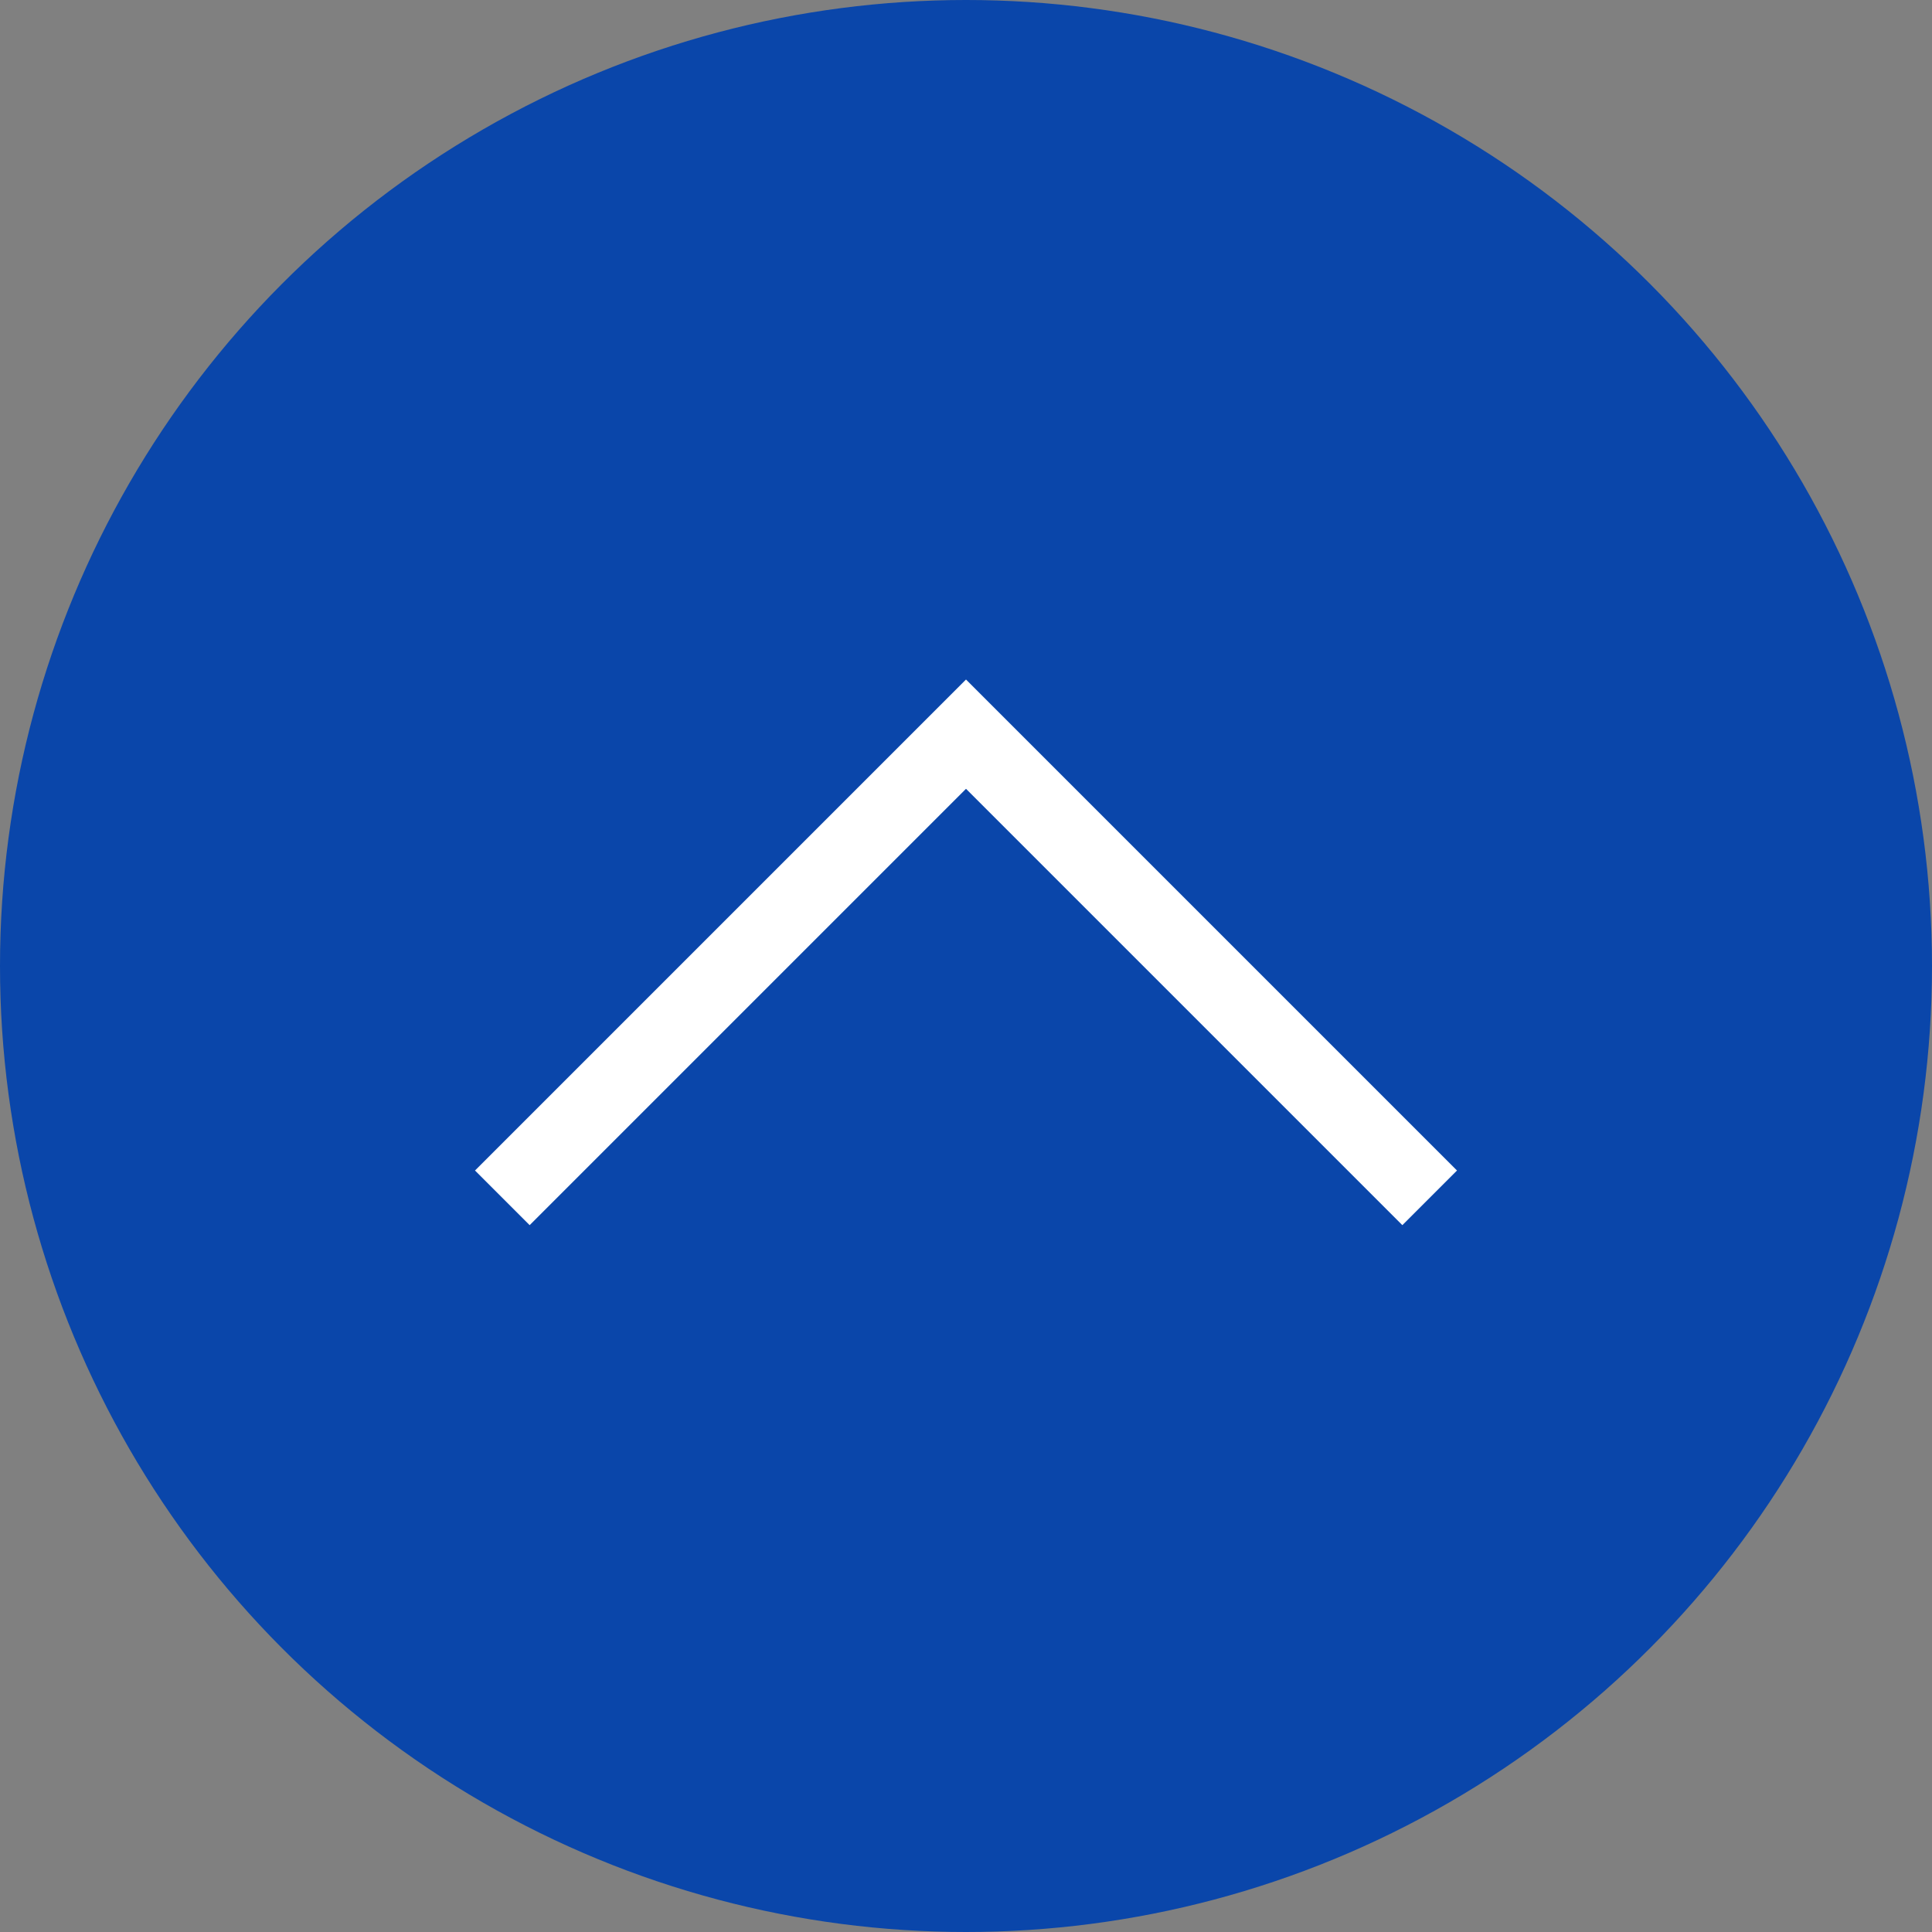
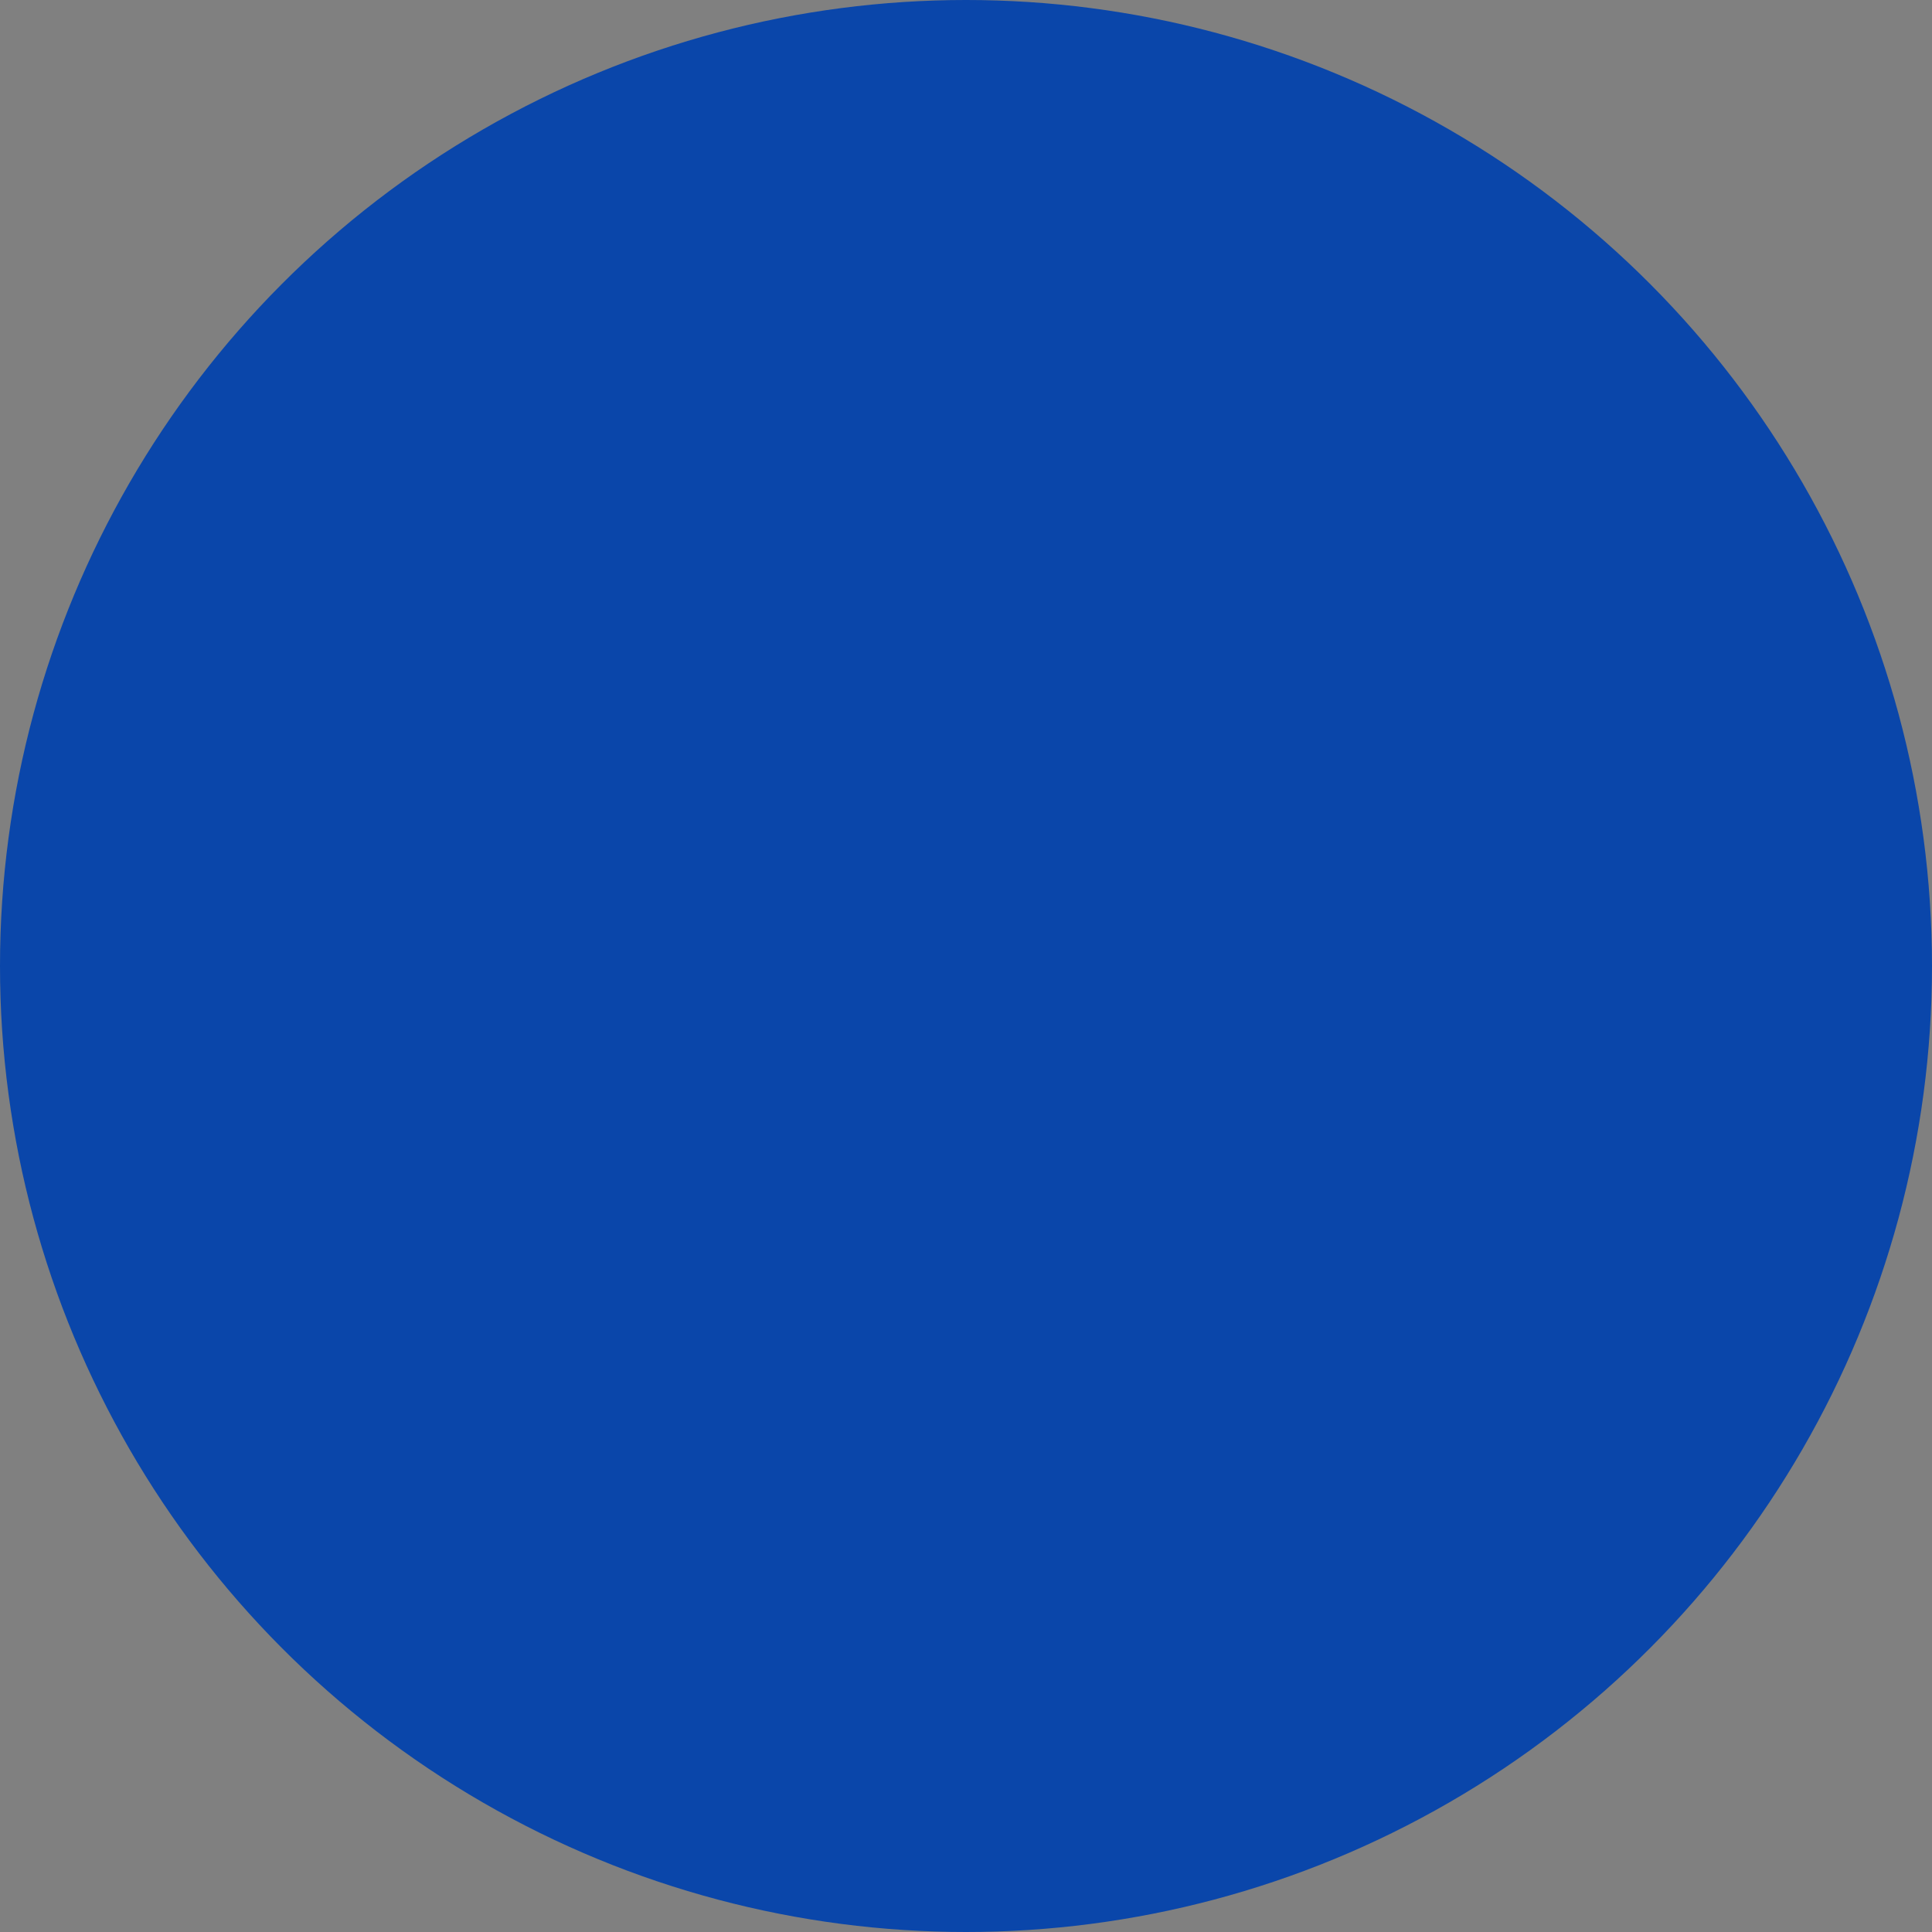
<svg xmlns="http://www.w3.org/2000/svg" width="50" height="50" viewBox="0 0 50 50">
  <rect x="0" y="0" width="50" height="50" fill="#808080" stroke="none" />
  <defs>
    <style>.a{fill:#0a46aa;}.b{fill:none;stroke:#fff;stroke-miterlimit:10;stroke-width:2px;}</style>
  </defs>
  <title>footer_ico_gotop</title>
  <circle class="a" cx="25" cy="25" r="25" />
-   <polyline class="b" points="13 31 25 19 37 31" />
</svg>